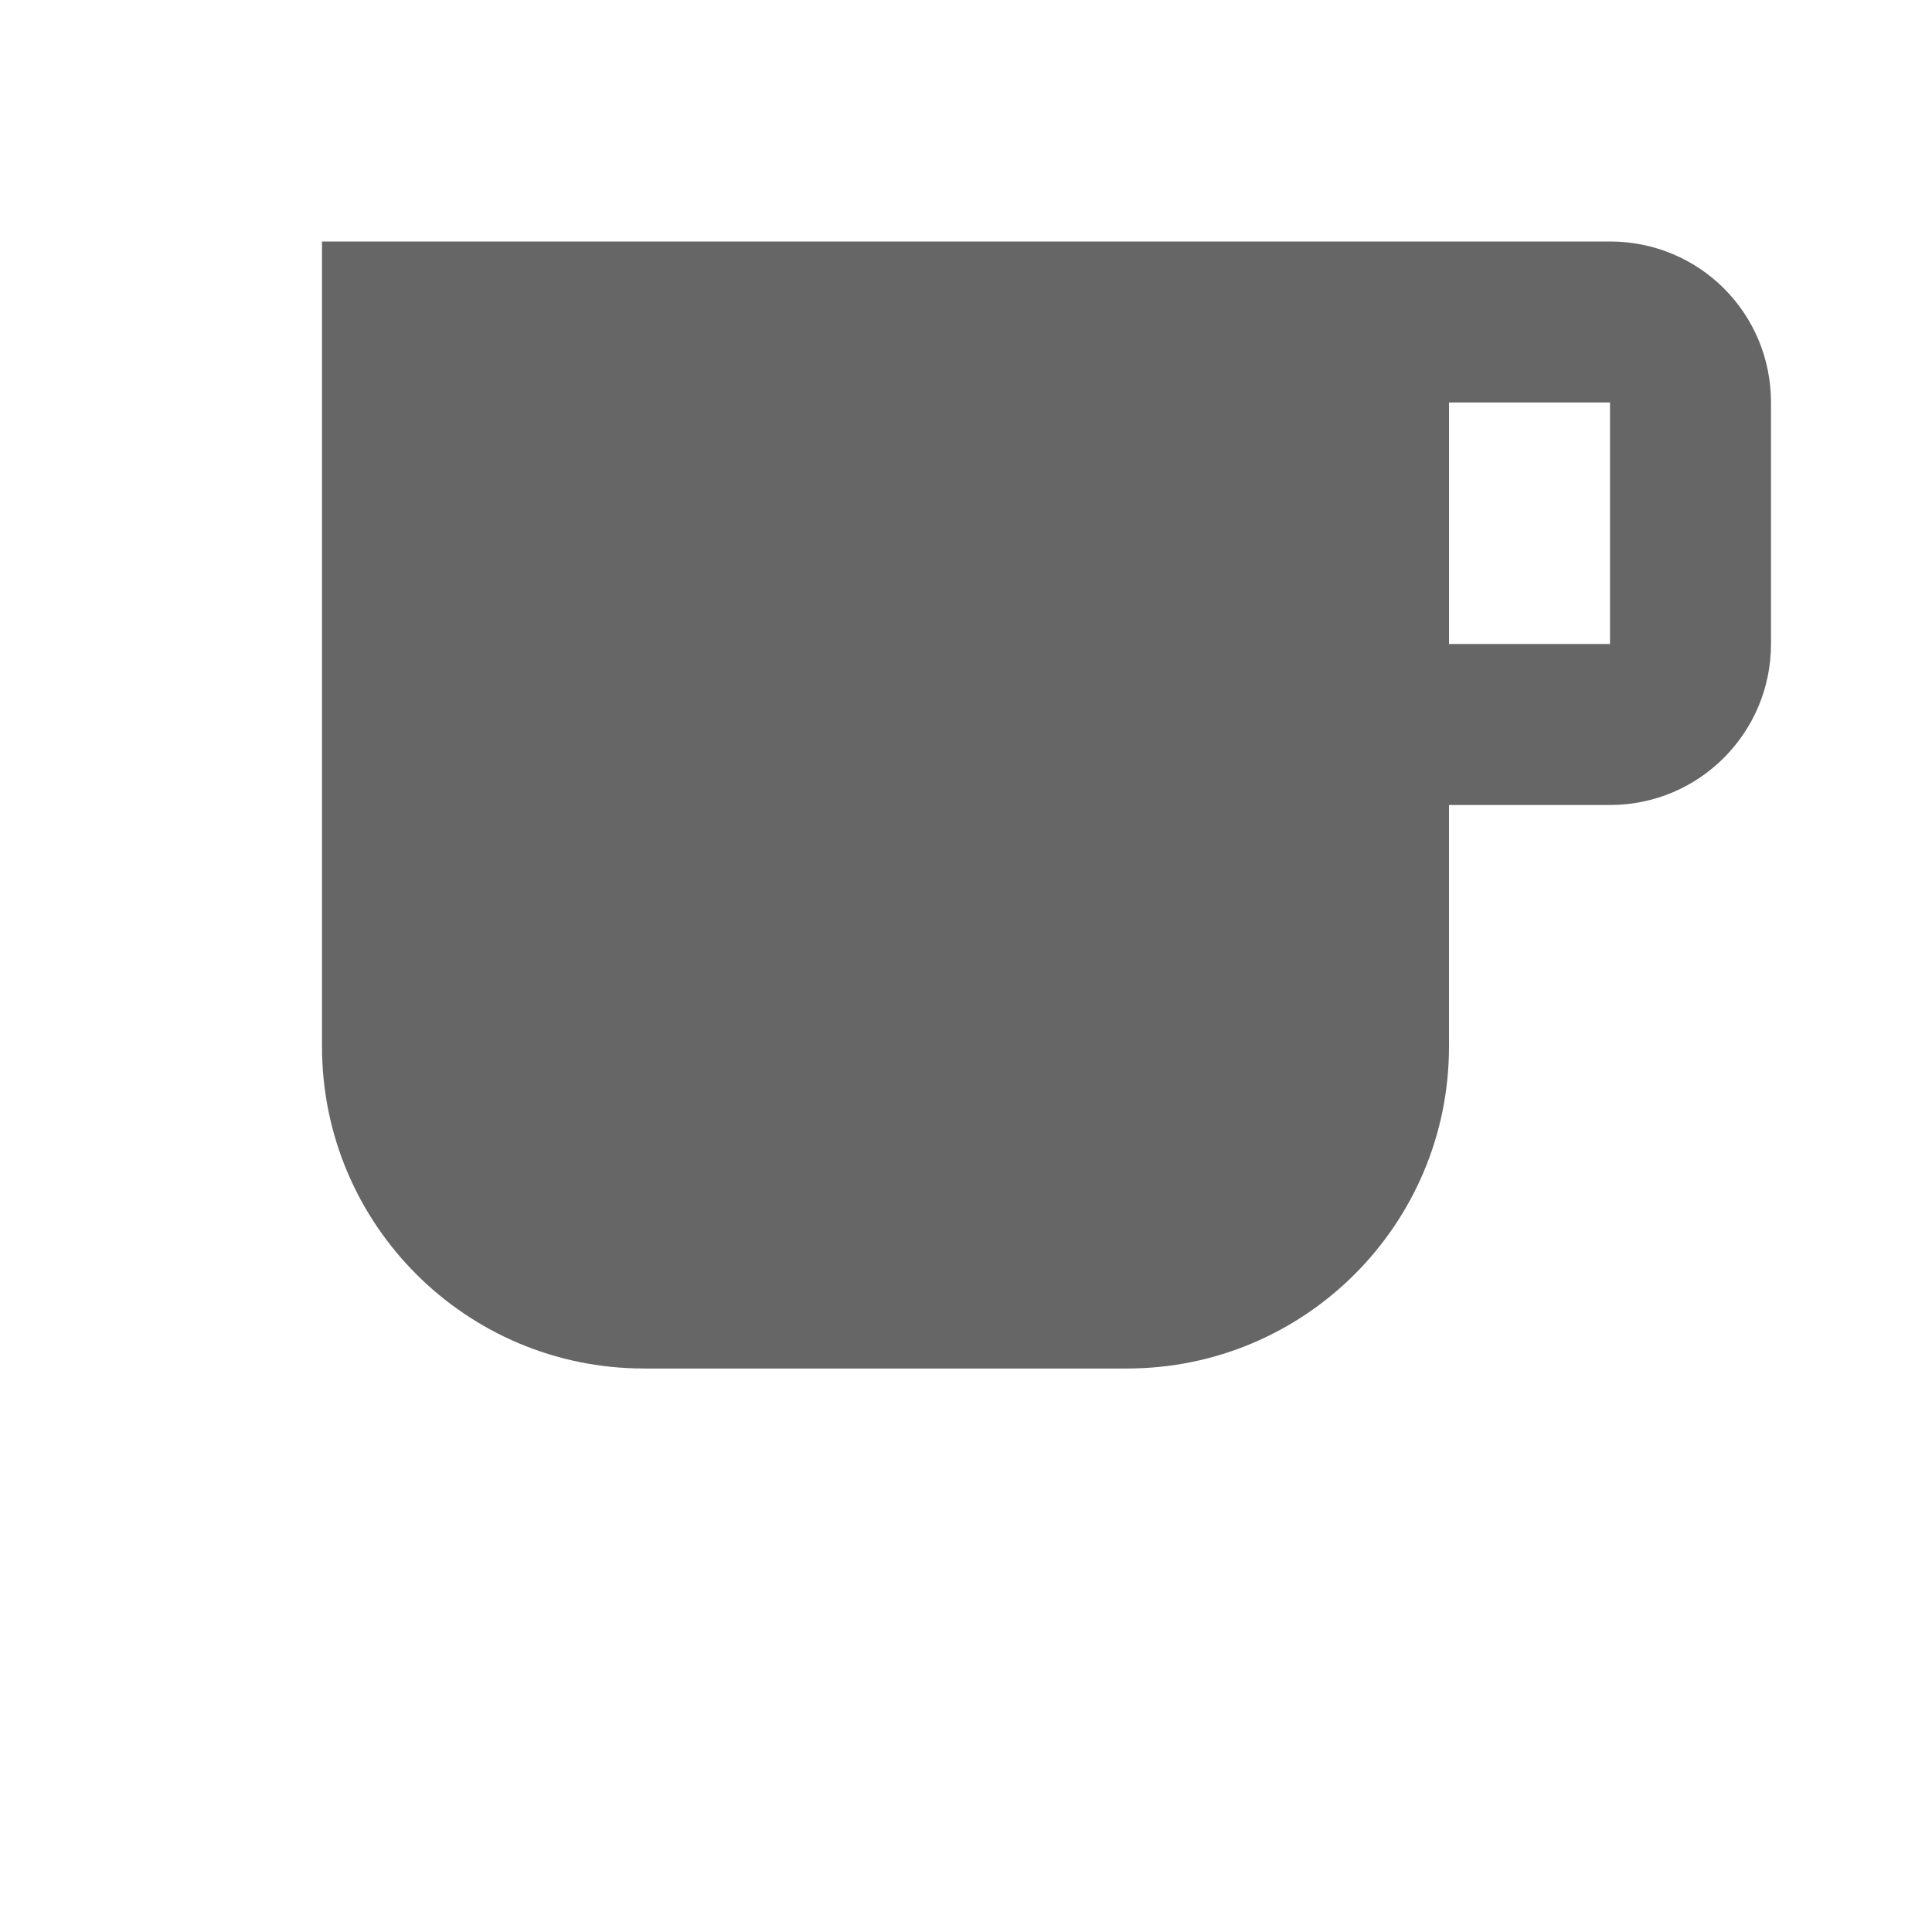
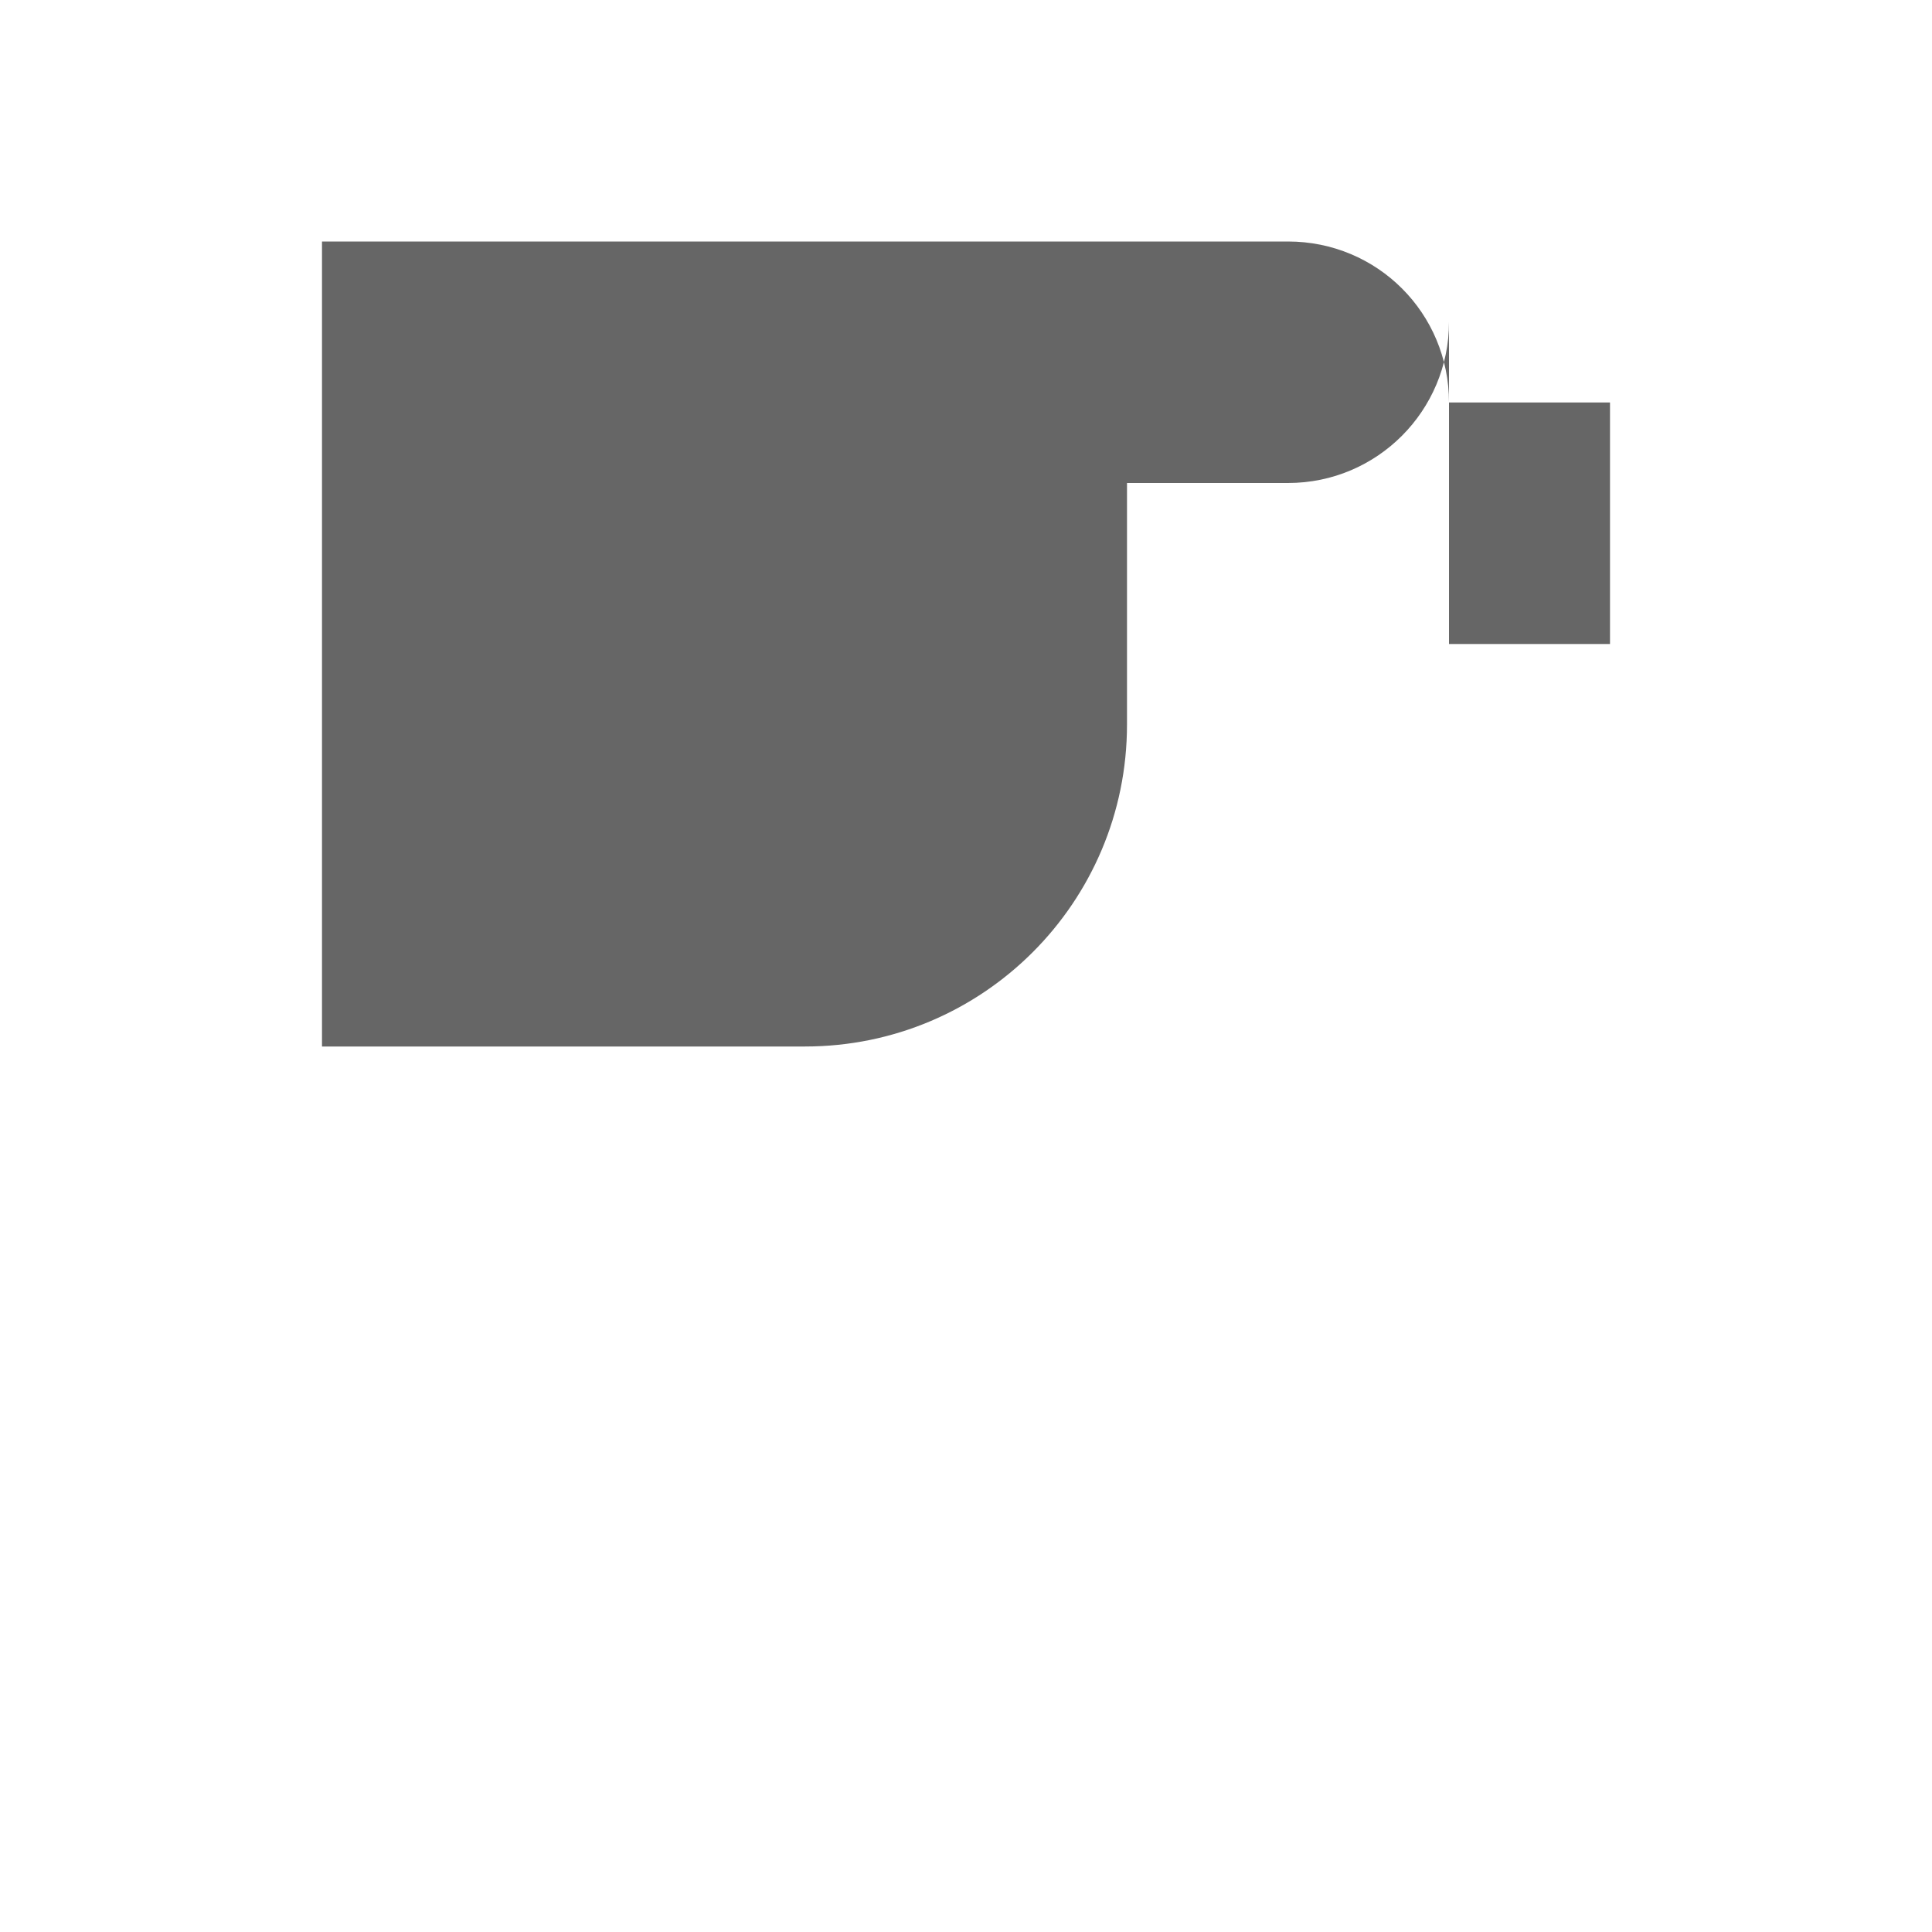
<svg xmlns="http://www.w3.org/2000/svg" height="24" viewBox="0 0 24 24" width="24" fill="#666">
  <g transform="translate(0, 0)">
-     <path d="M20 3H4v10c0 2.21 1.79 4 4 4h6c2.21 0 4-1.79 4-4v-3h2c1.11 0 2-.9 2-2V5c0-1.11-.89-2-2-2zm0 5h-2V5h2v3z" />
+     <path d="M20 3H4v10h6c2.21 0 4-1.79 4-4v-3h2c1.11 0 2-.9 2-2V5c0-1.11-.89-2-2-2zm0 5h-2V5h2v3z" />
  </g>
</svg>